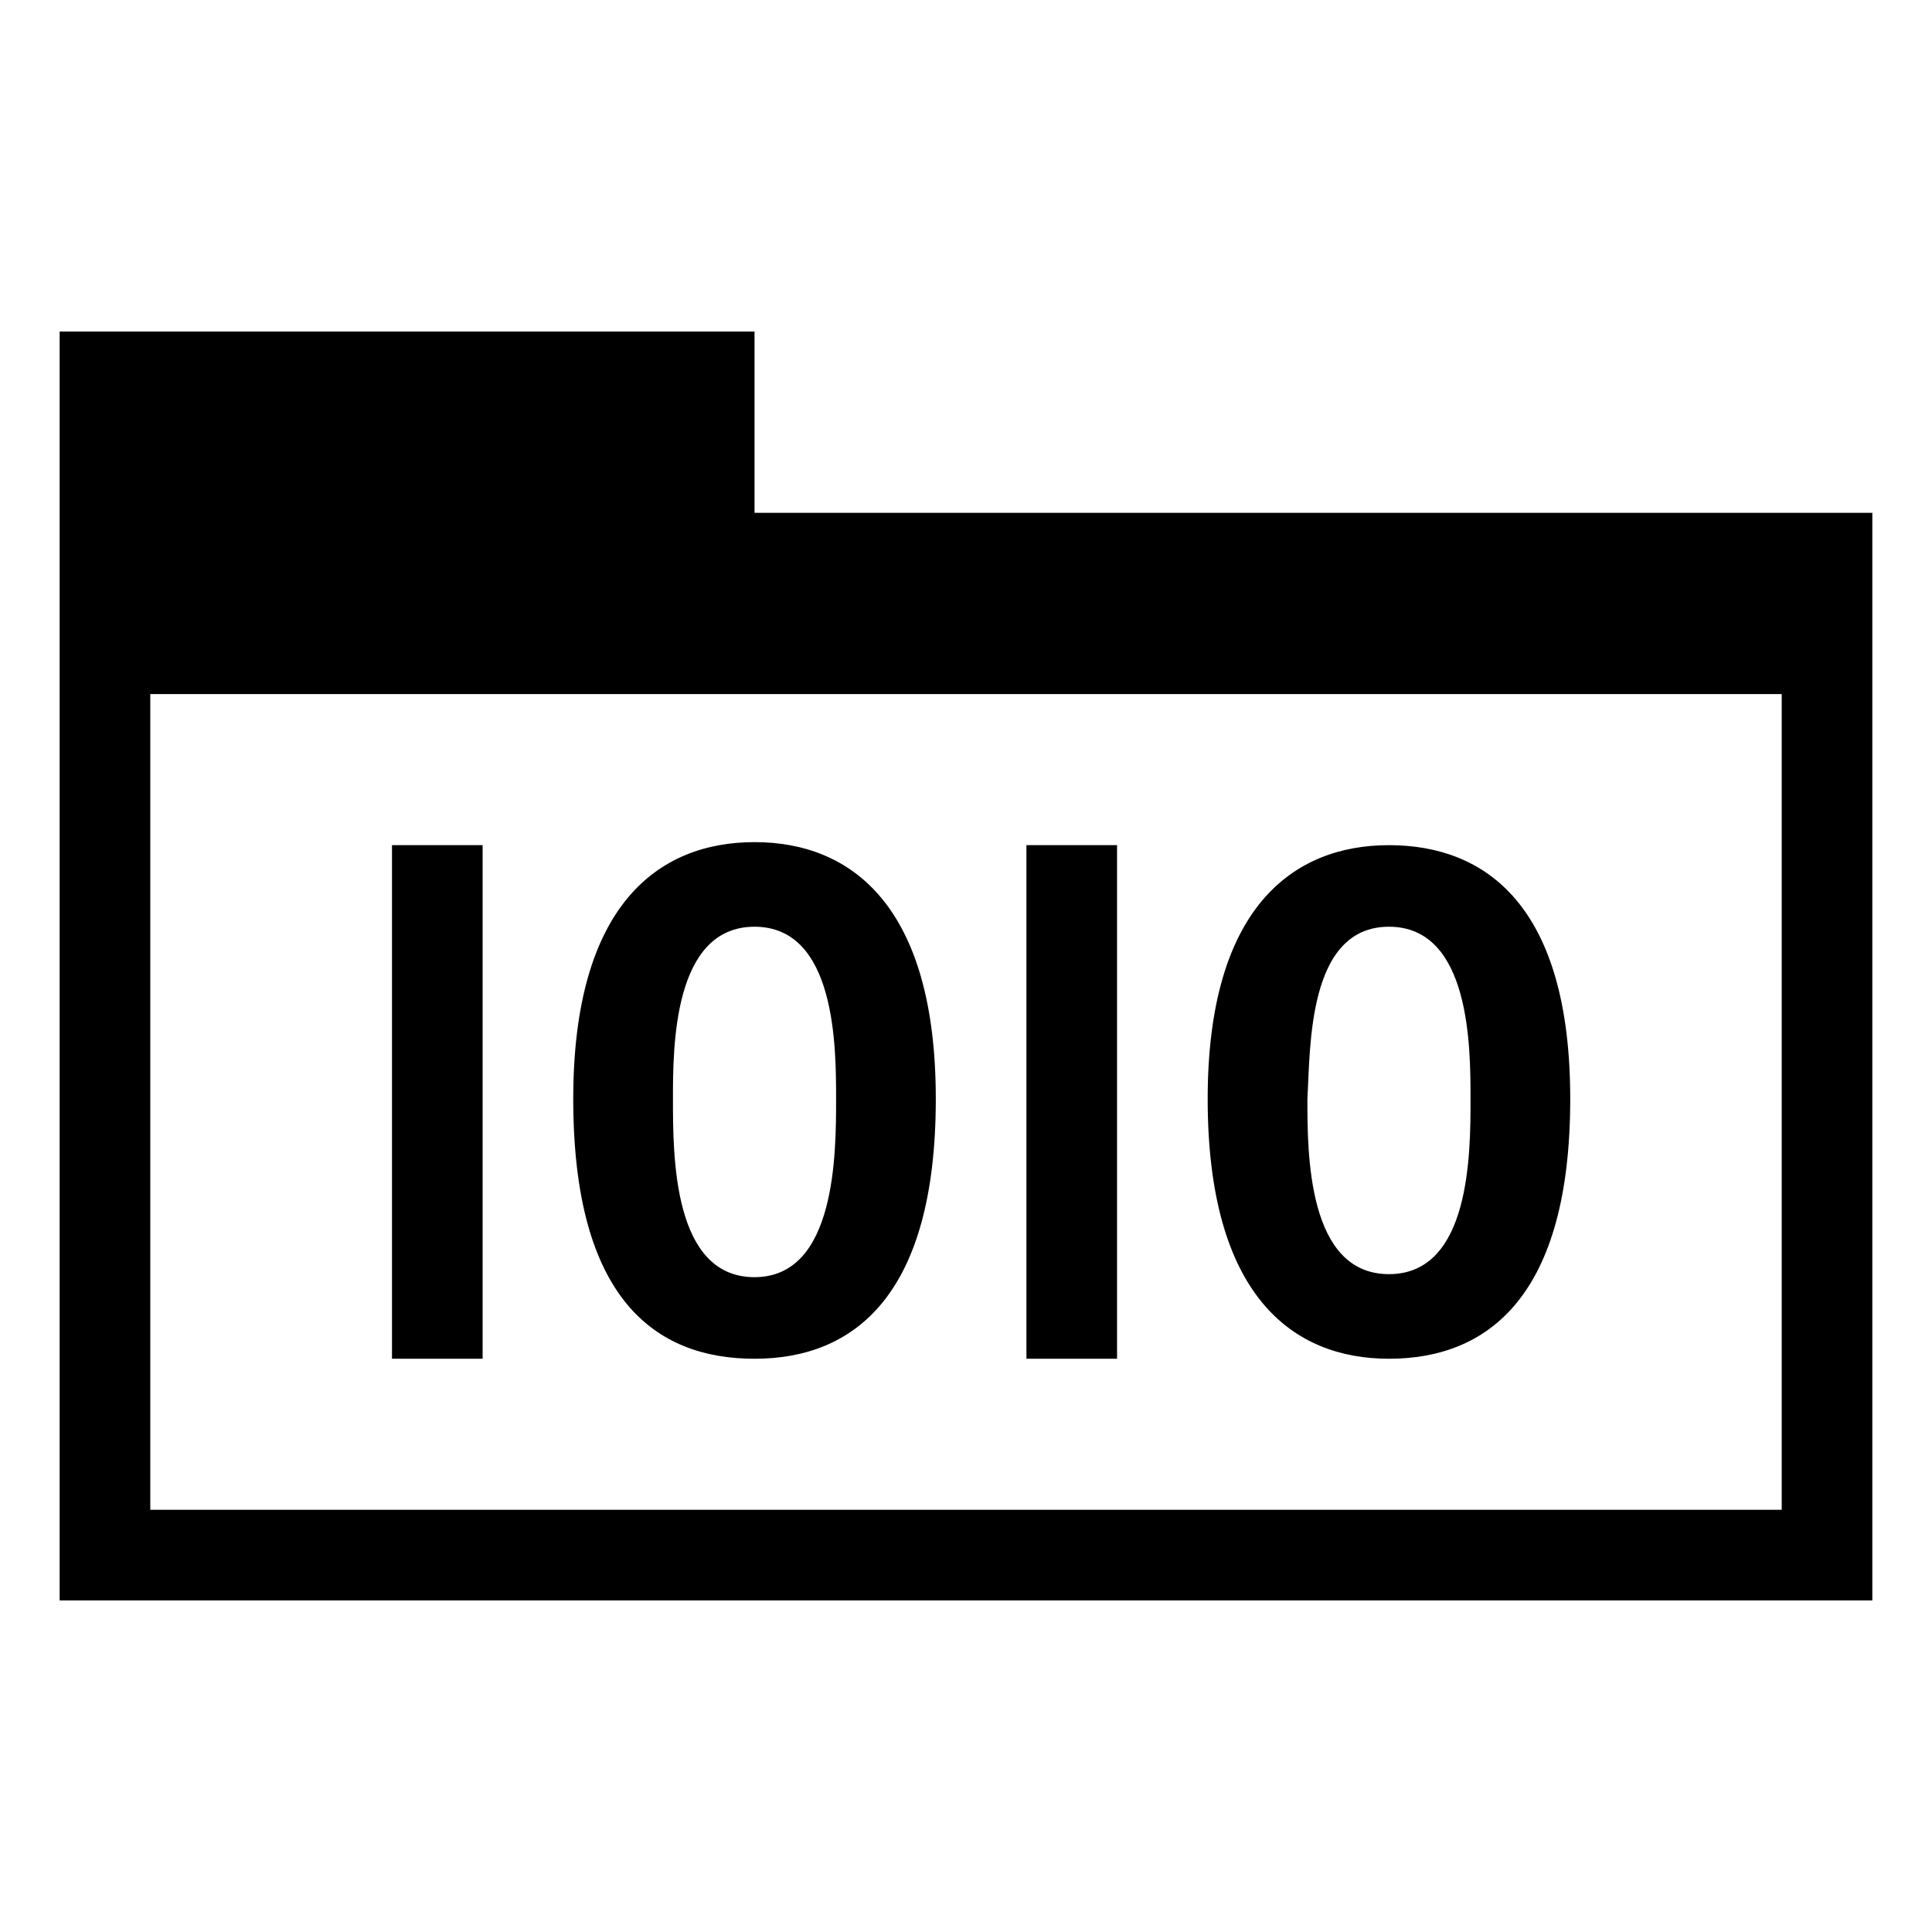
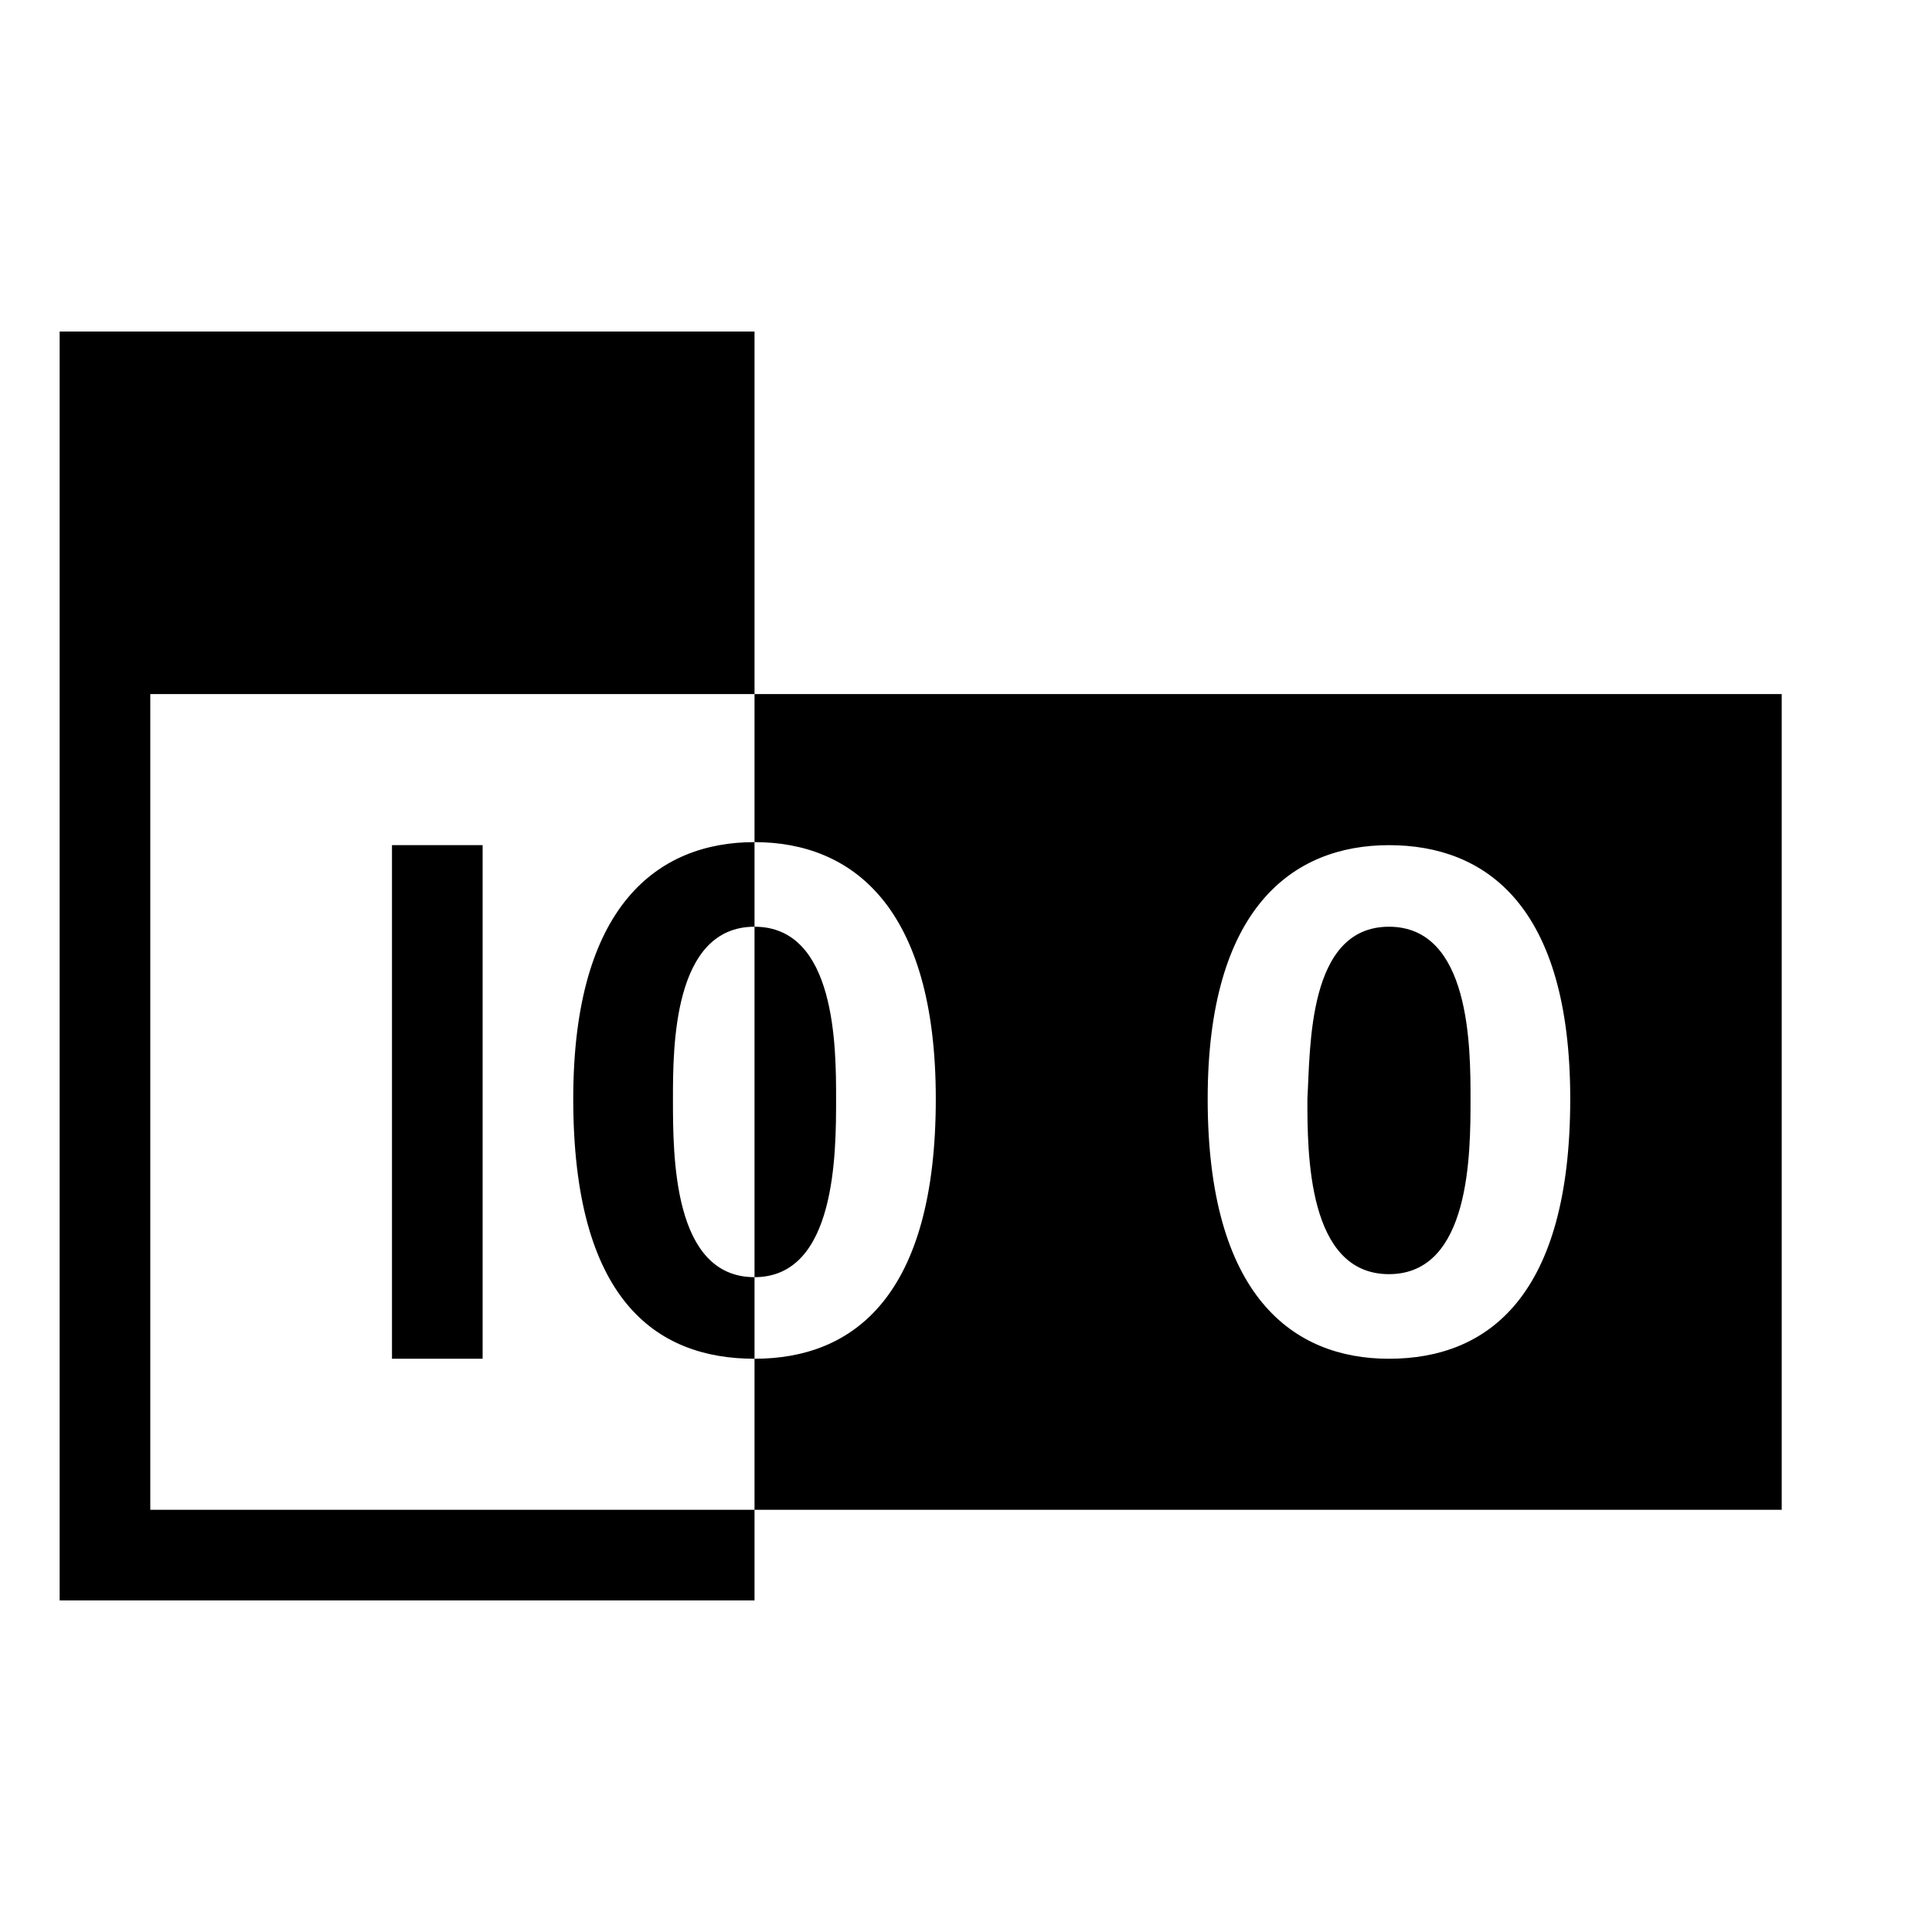
<svg xmlns="http://www.w3.org/2000/svg" viewBox="0 0 128 128" style="enable-background:new 0 0 128 128">
-   <path d="M49.989 33.976v-12.01H3.952v84.067h120.095V33.976H49.989zm68.054 66.053H9.957V45.986h108.086v54.043zM31.975 90.021H25.97V55.994h6.005v34.027zm42.033 0h-6.005V55.994h6.005v34.027zm-24.019 0c6.605 0 12.01-4.203 12.01-17.214 0-12.81-5.604-17.014-12.01-17.014s-12.01 4.203-12.01 17.014c0 13.211 5.405 17.214 12.01 17.214zm0-28.623c5.404 0 5.404 8.006 5.404 11.409 0 3.603 0 11.809-5.404 11.809s-5.404-8.006-5.404-11.809c0-3.403 0-11.409 5.404-11.409zm42.033 28.623c6.605 0 12.01-4.203 12.01-17.214 0-12.81-5.604-16.813-12.01-16.813-6.405 0-12.01 4.203-12.01 16.813.001 13.01 5.605 17.214 12.01 17.214zm0-28.623c5.404 0 5.404 8.006 5.404 11.409 0 3.603 0 11.609-5.404 11.609s-5.404-8.006-5.404-11.609c.2-3.403 0-11.409 5.404-11.409z" />
+   <path d="M49.989 33.976v-12.01H3.952v84.067h120.095H49.989zm68.054 66.053H9.957V45.986h108.086v54.043zM31.975 90.021H25.97V55.994h6.005v34.027zm42.033 0h-6.005V55.994h6.005v34.027zm-24.019 0c6.605 0 12.01-4.203 12.01-17.214 0-12.81-5.604-17.014-12.01-17.014s-12.01 4.203-12.01 17.014c0 13.211 5.405 17.214 12.01 17.214zm0-28.623c5.404 0 5.404 8.006 5.404 11.409 0 3.603 0 11.809-5.404 11.809s-5.404-8.006-5.404-11.809c0-3.403 0-11.409 5.404-11.409zm42.033 28.623c6.605 0 12.01-4.203 12.01-17.214 0-12.81-5.604-16.813-12.01-16.813-6.405 0-12.01 4.203-12.01 16.813.001 13.01 5.605 17.214 12.01 17.214zm0-28.623c5.404 0 5.404 8.006 5.404 11.409 0 3.603 0 11.609-5.404 11.609s-5.404-8.006-5.404-11.609c.2-3.403 0-11.409 5.404-11.409z" />
</svg>